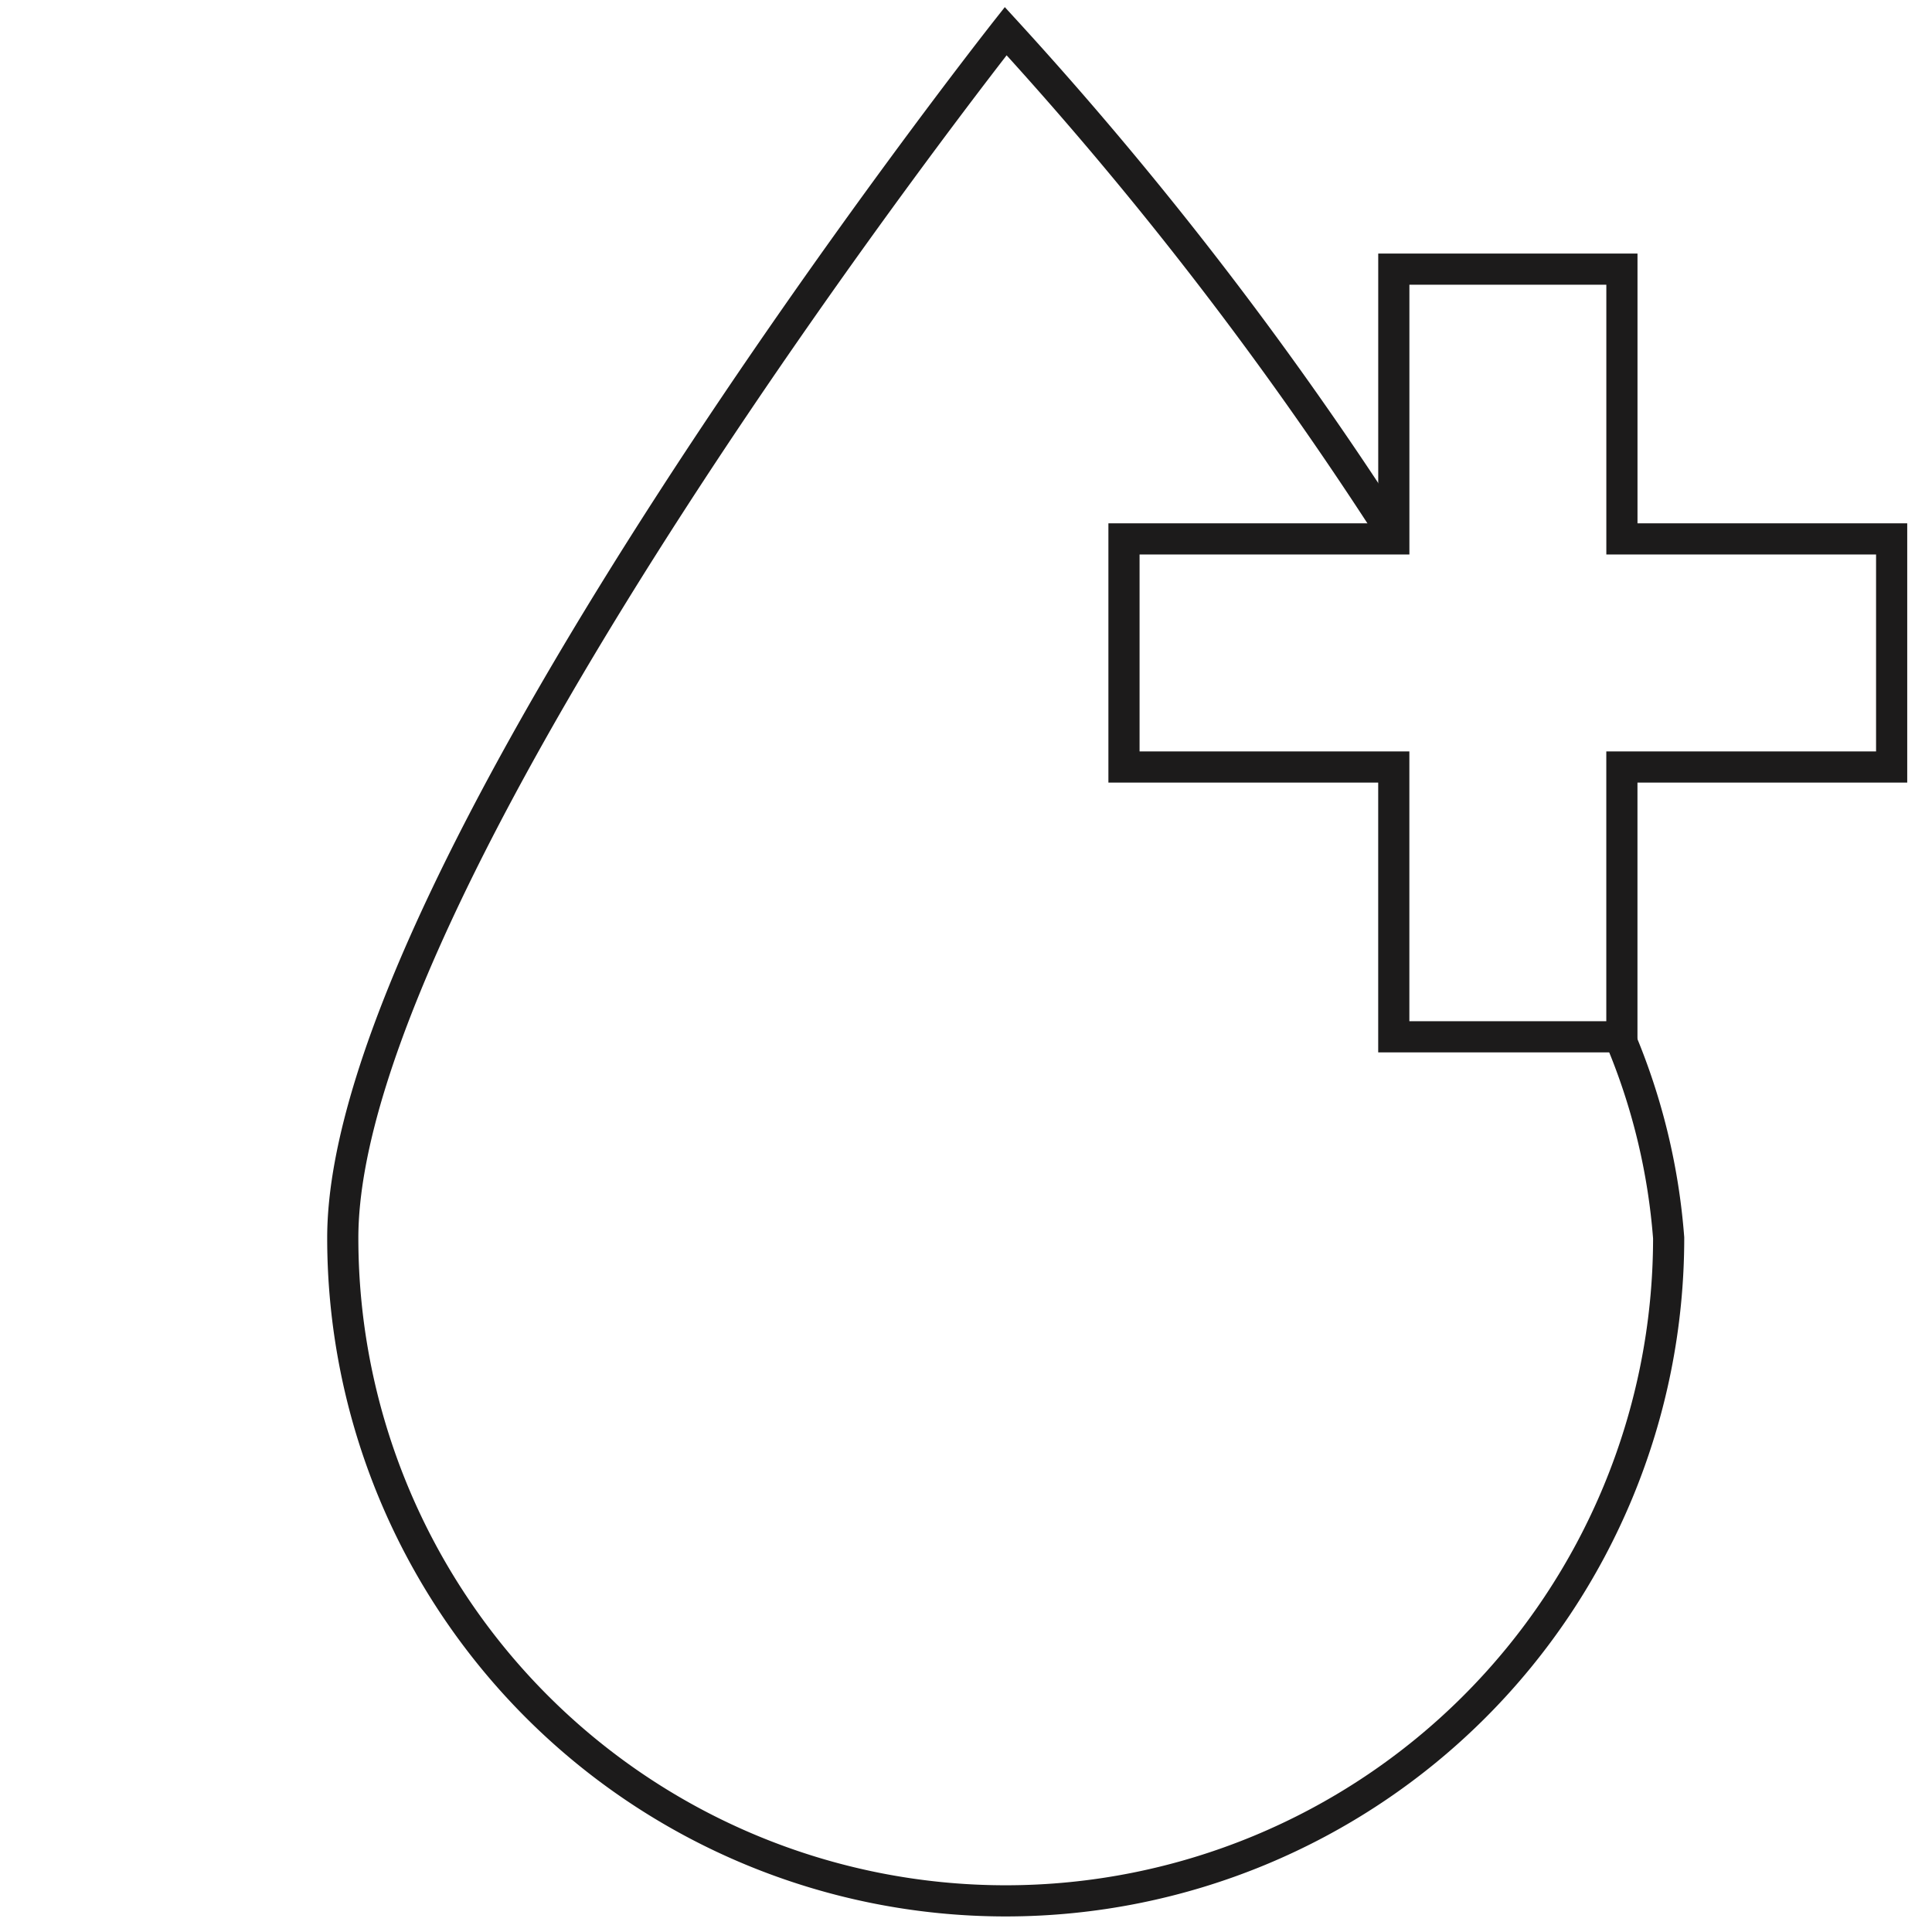
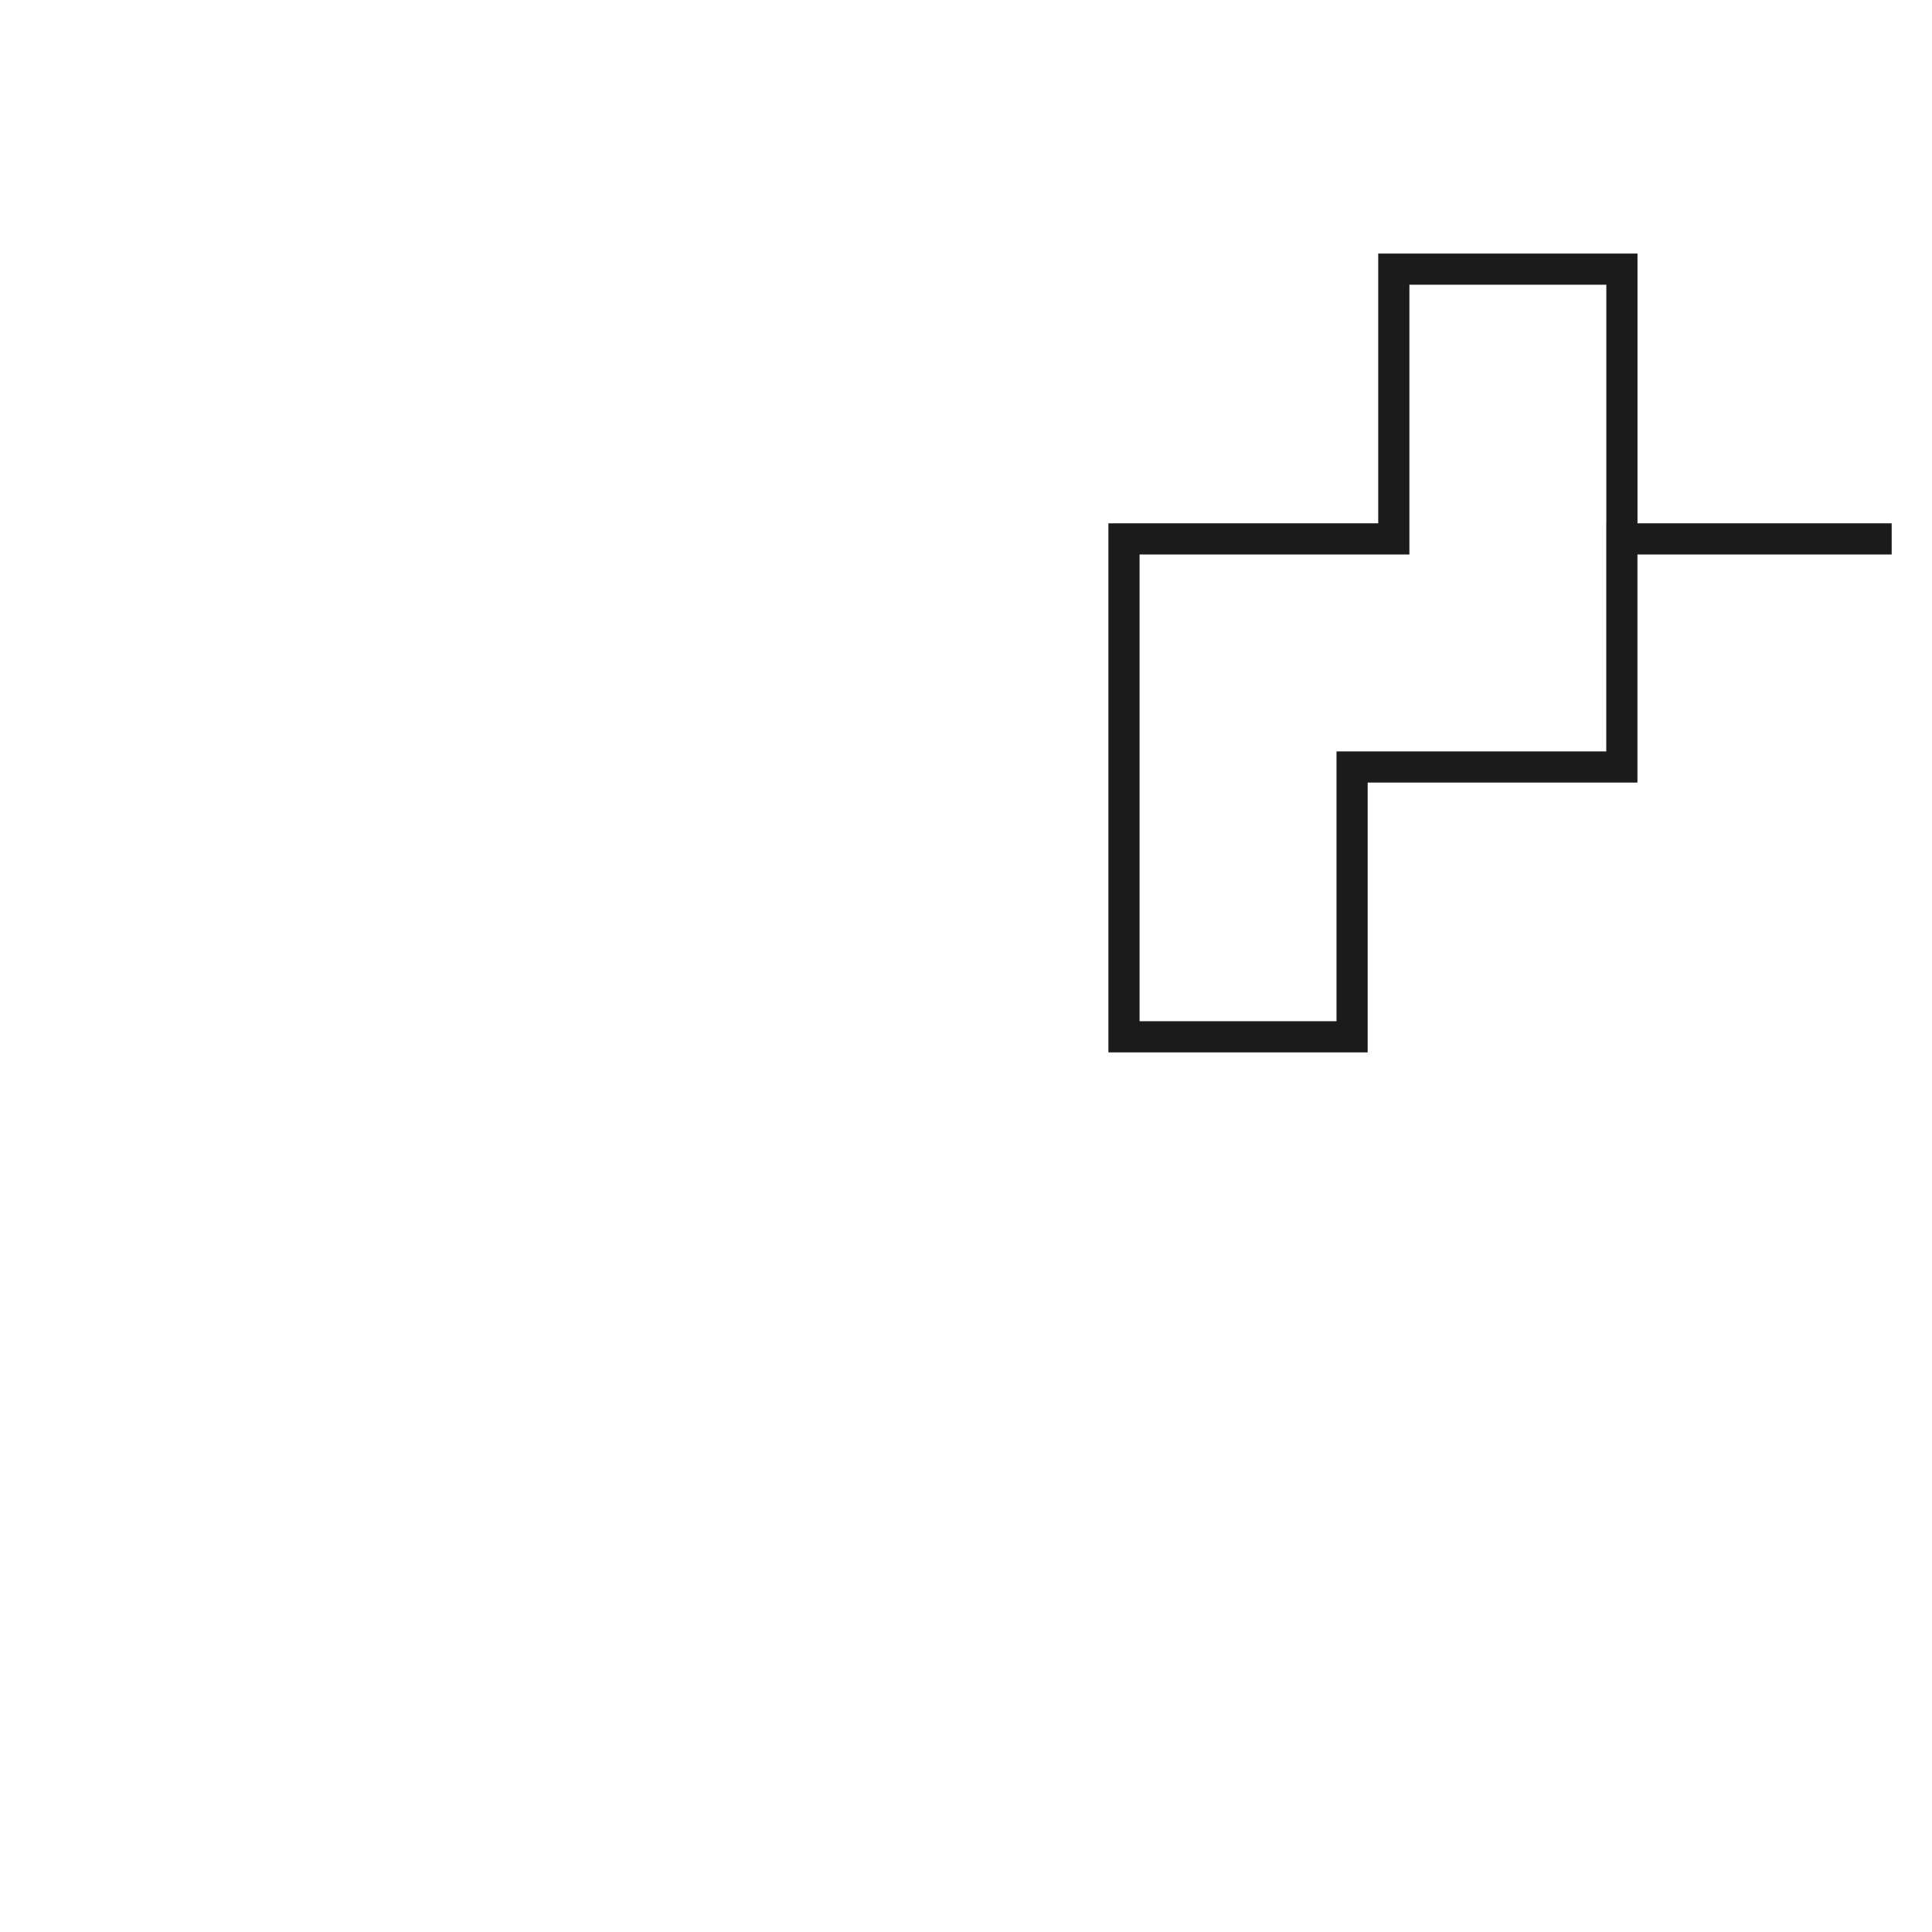
<svg xmlns="http://www.w3.org/2000/svg" viewBox="-10 0 62 62" fill="none" height="62" width="62">
-   <path d="M41.997 33.323a20.47 20.47 0 0 1 1.552 6.403 21.274 21.274 0 0 1-42.549 0C1 27.974 22.274 1 22.274 1A119.77 119.77 0 0 1 34.48 16.797" stroke="#1C1B1B" />
-   <path d="M50.706 17.294h-8.657V8.637h-7.32v8.657H26.07v7.32h8.658v8.658h7.32v-8.658h8.657v-7.32Z" stroke="#1C1B1B" />
+   <path d="M50.706 17.294h-8.657V8.637h-7.32v8.657H26.07v7.32v8.658h7.32v-8.658h8.657v-7.32Z" stroke="#1C1B1B" />
</svg>